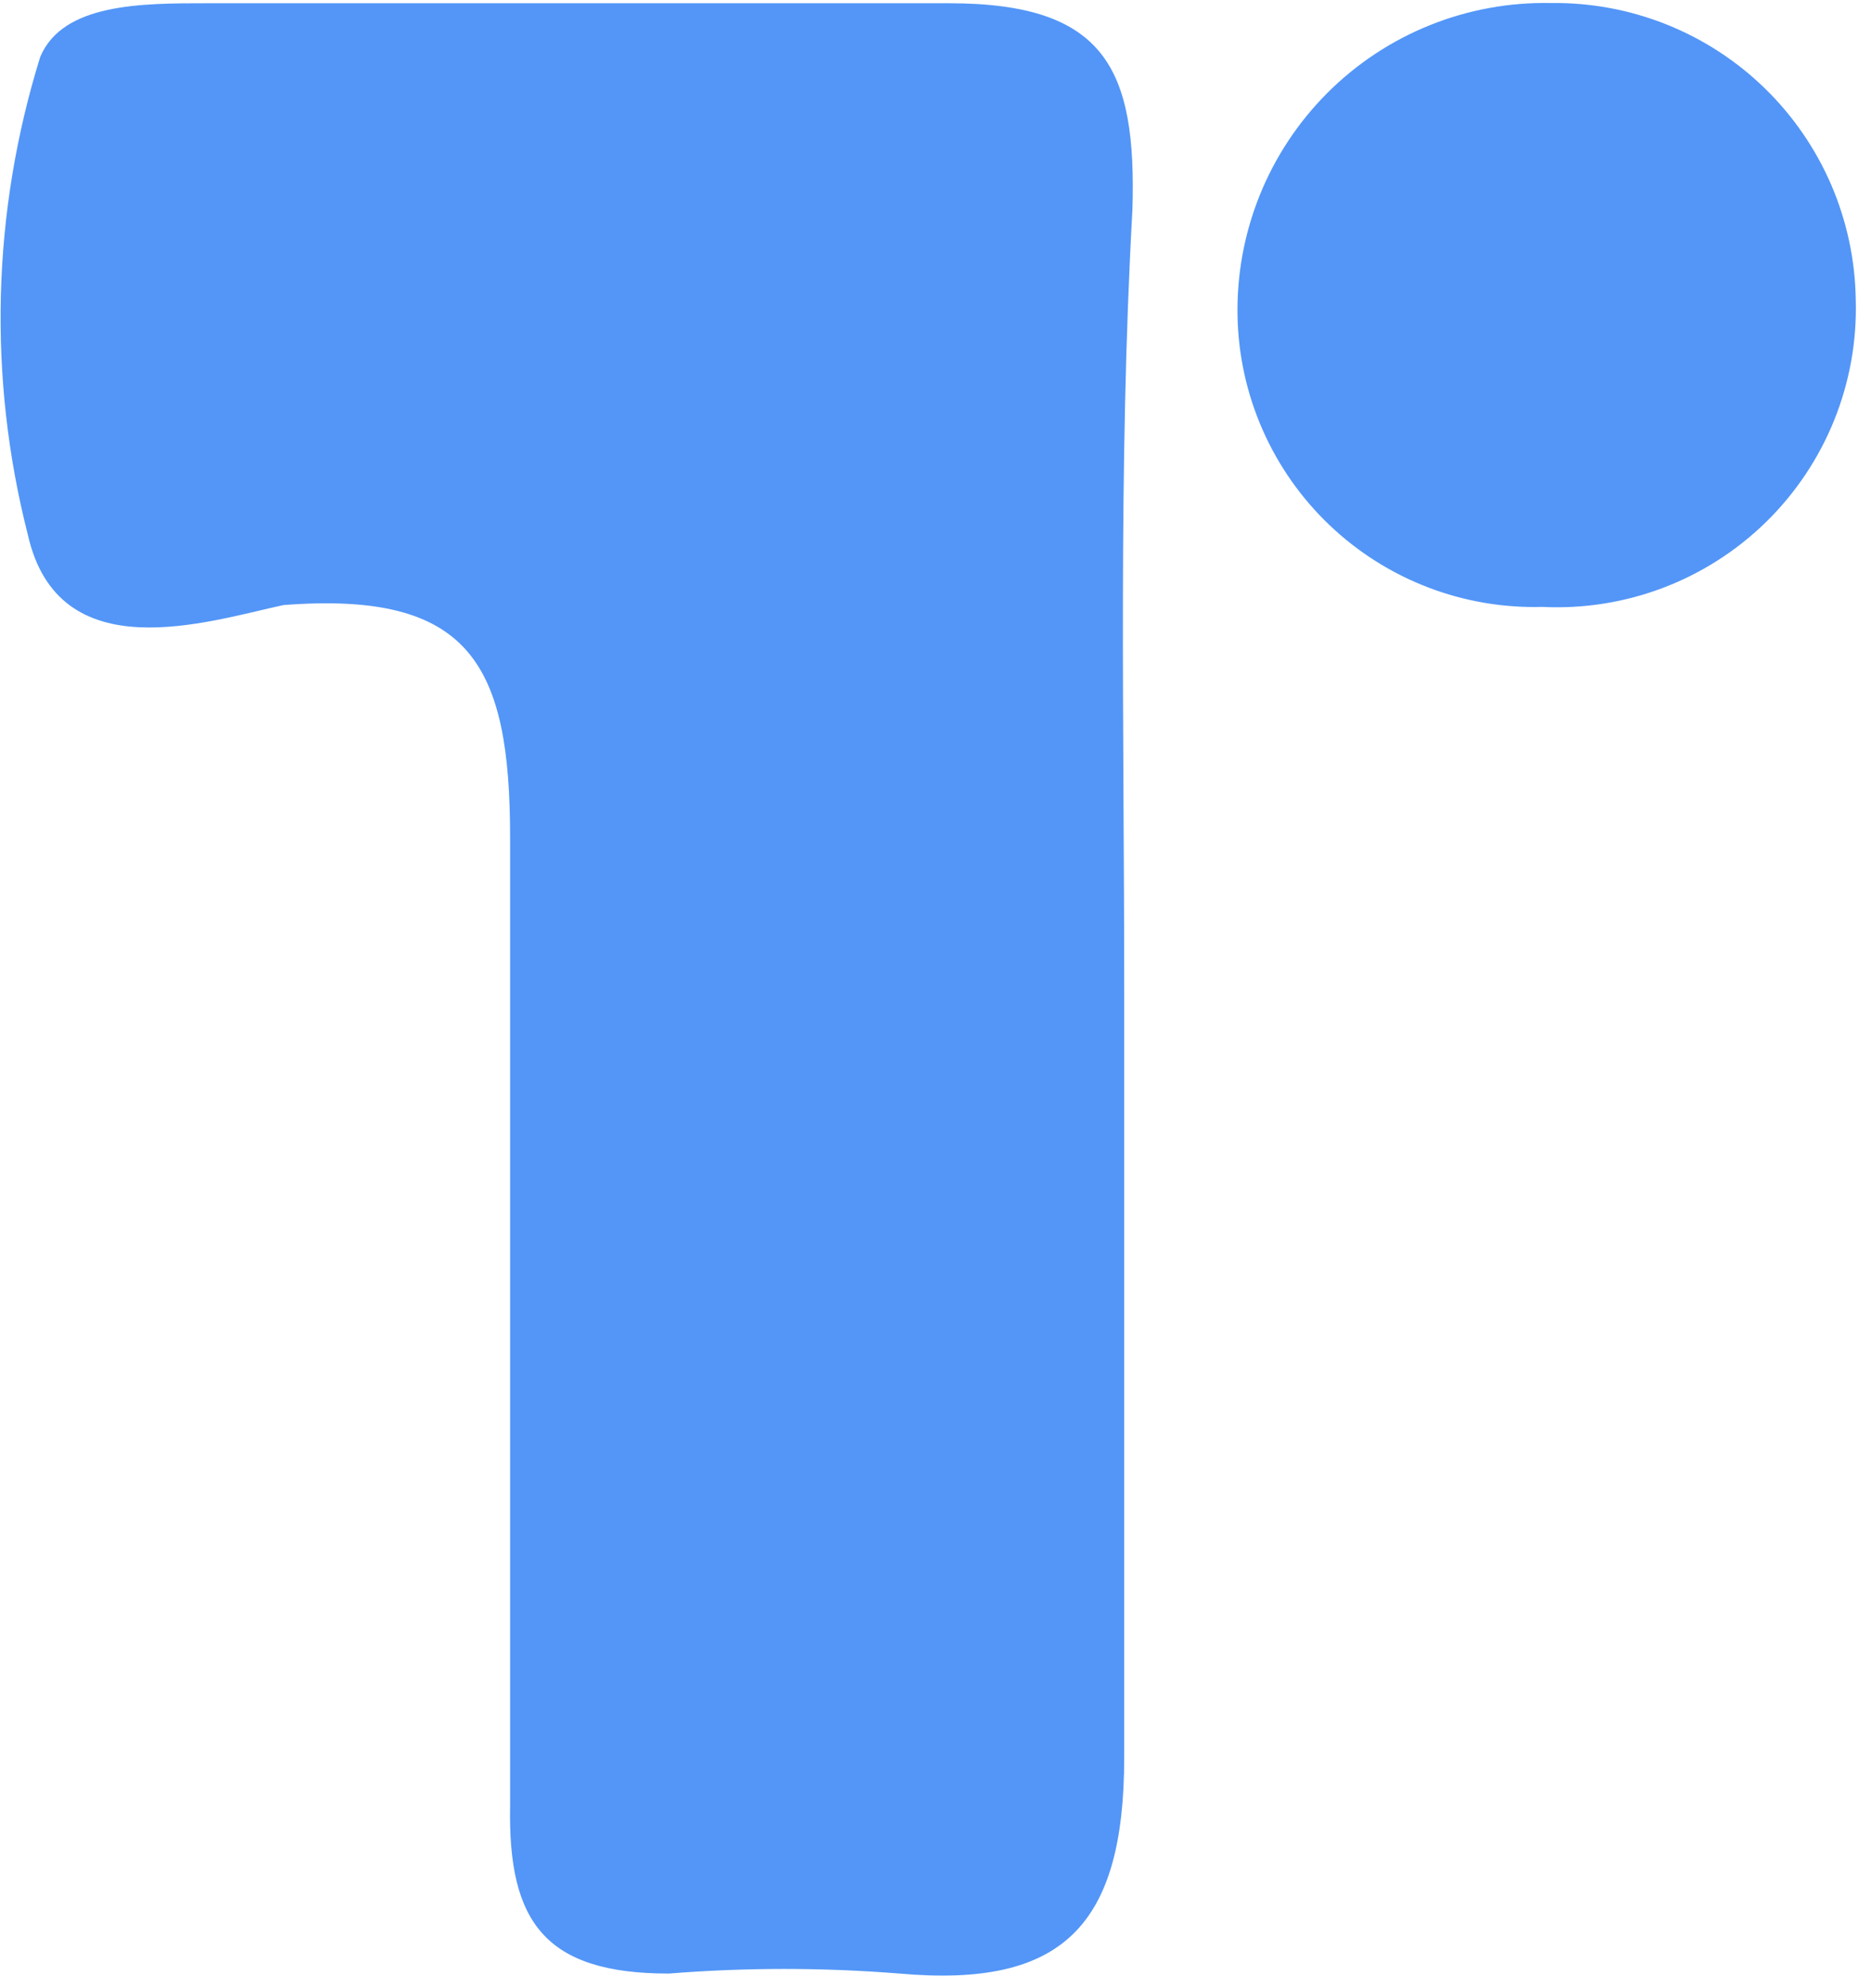
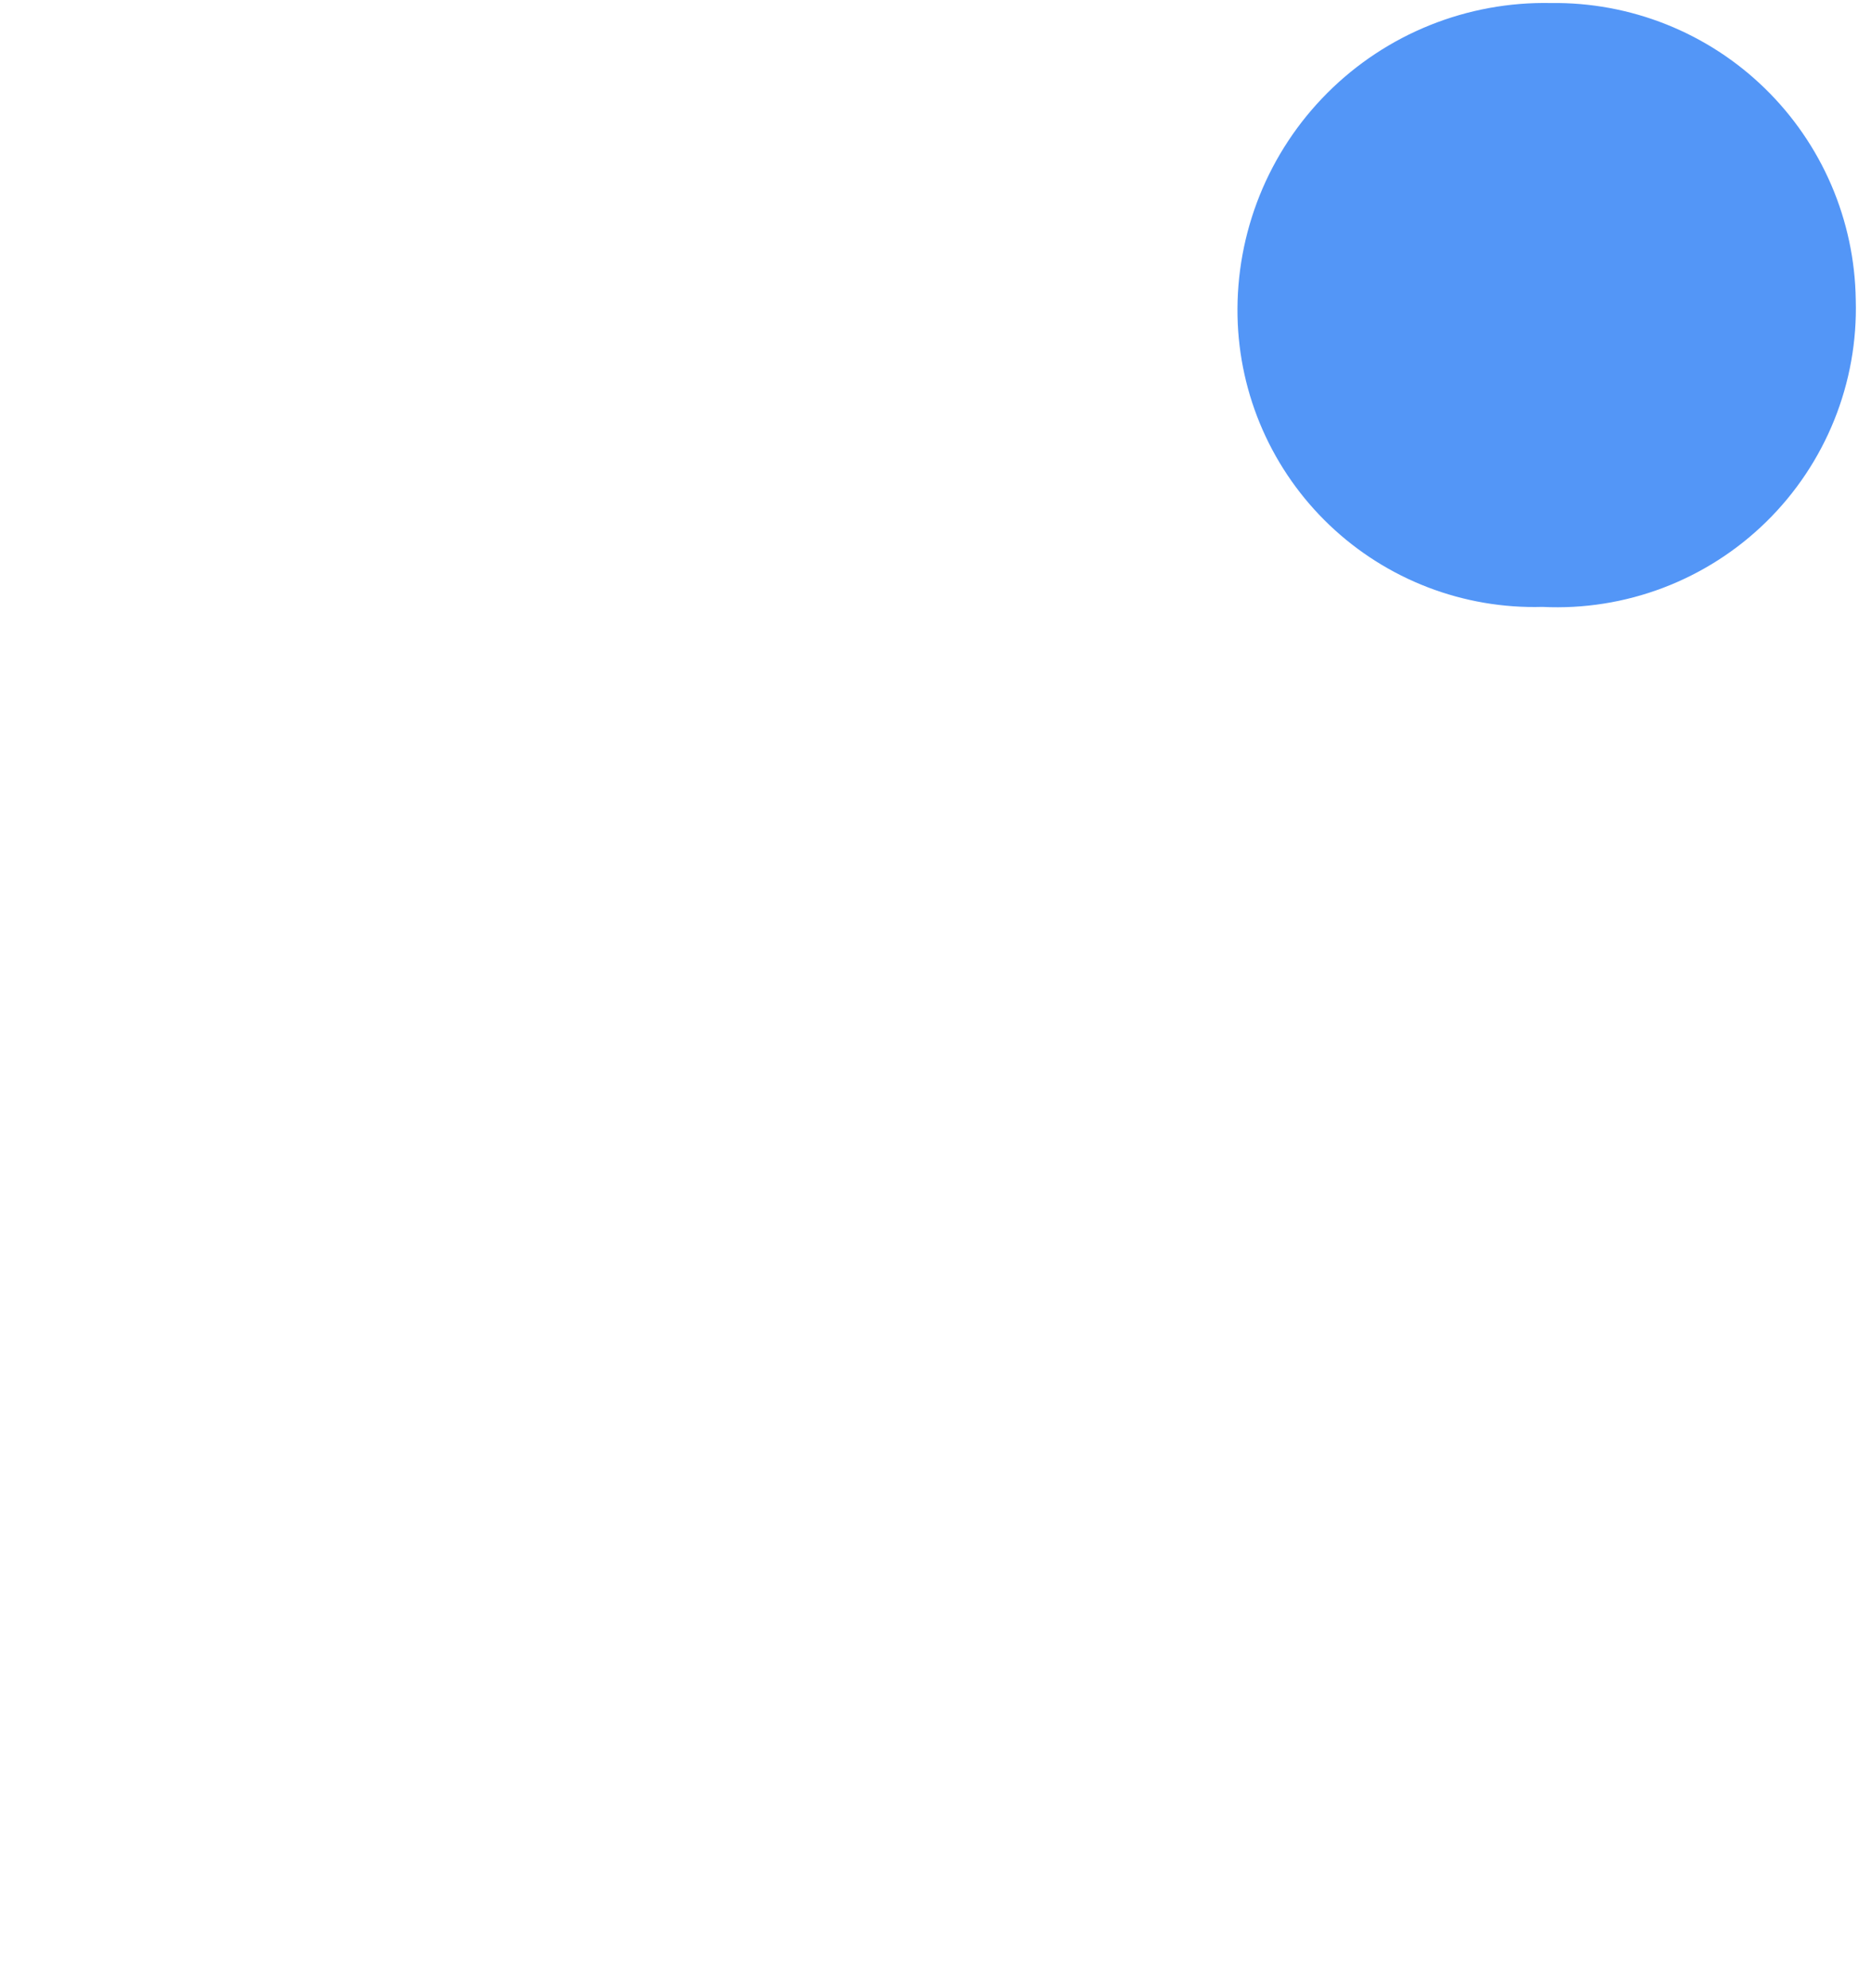
<svg xmlns="http://www.w3.org/2000/svg" width="80" height="85" viewBox="0 0 80 85" fill="none">
-   <path d="M48.069 42.433C48.069 53.359 48.069 64.197 48.069 75.123C48.069 82.349 45.425 84.992 38.465 84.375C35.18 84.112 31.88 84.112 28.596 84.375C23.309 84.375 21.723 82.172 21.811 77.238C21.811 63.404 21.811 49.57 21.811 35.825C21.811 28.423 20.137 25.251 12.119 25.868C8.858 26.573 2.514 28.688 1.193 22.872C-0.527 16.14 -0.344 9.063 1.721 2.43C2.69 0.139 6.039 0.139 8.858 0.139C19.432 0.139 30.094 0.139 40.579 0.139C47.276 0.139 48.598 2.958 48.421 8.95C47.805 19.964 48.069 31.155 48.069 42.433Z" fill="#5396F7" />
  <path d="M79.348 12.818C79.399 14.579 79.085 16.33 78.426 17.964C77.767 19.597 76.778 21.077 75.521 22.309C74.263 23.542 72.764 24.502 71.118 25.128C69.472 25.754 67.714 26.033 65.955 25.947C64.281 25.994 62.615 25.709 61.051 25.109C59.489 24.509 58.06 23.605 56.847 22.45C55.635 21.295 54.663 19.912 53.988 18.38C53.313 16.848 52.948 15.197 52.914 13.523C52.878 11.754 53.2 9.996 53.86 8.355C54.52 6.714 55.506 5.223 56.757 3.972C58.007 2.721 59.498 1.736 61.139 1.076C62.781 0.416 64.538 0.094 66.307 0.13C67.997 0.106 69.674 0.416 71.244 1.041C72.814 1.666 74.245 2.594 75.456 3.773C76.667 4.951 77.634 6.356 78.302 7.908C78.969 9.46 79.325 11.129 79.348 12.818Z" fill="#5396F7" />
</svg>